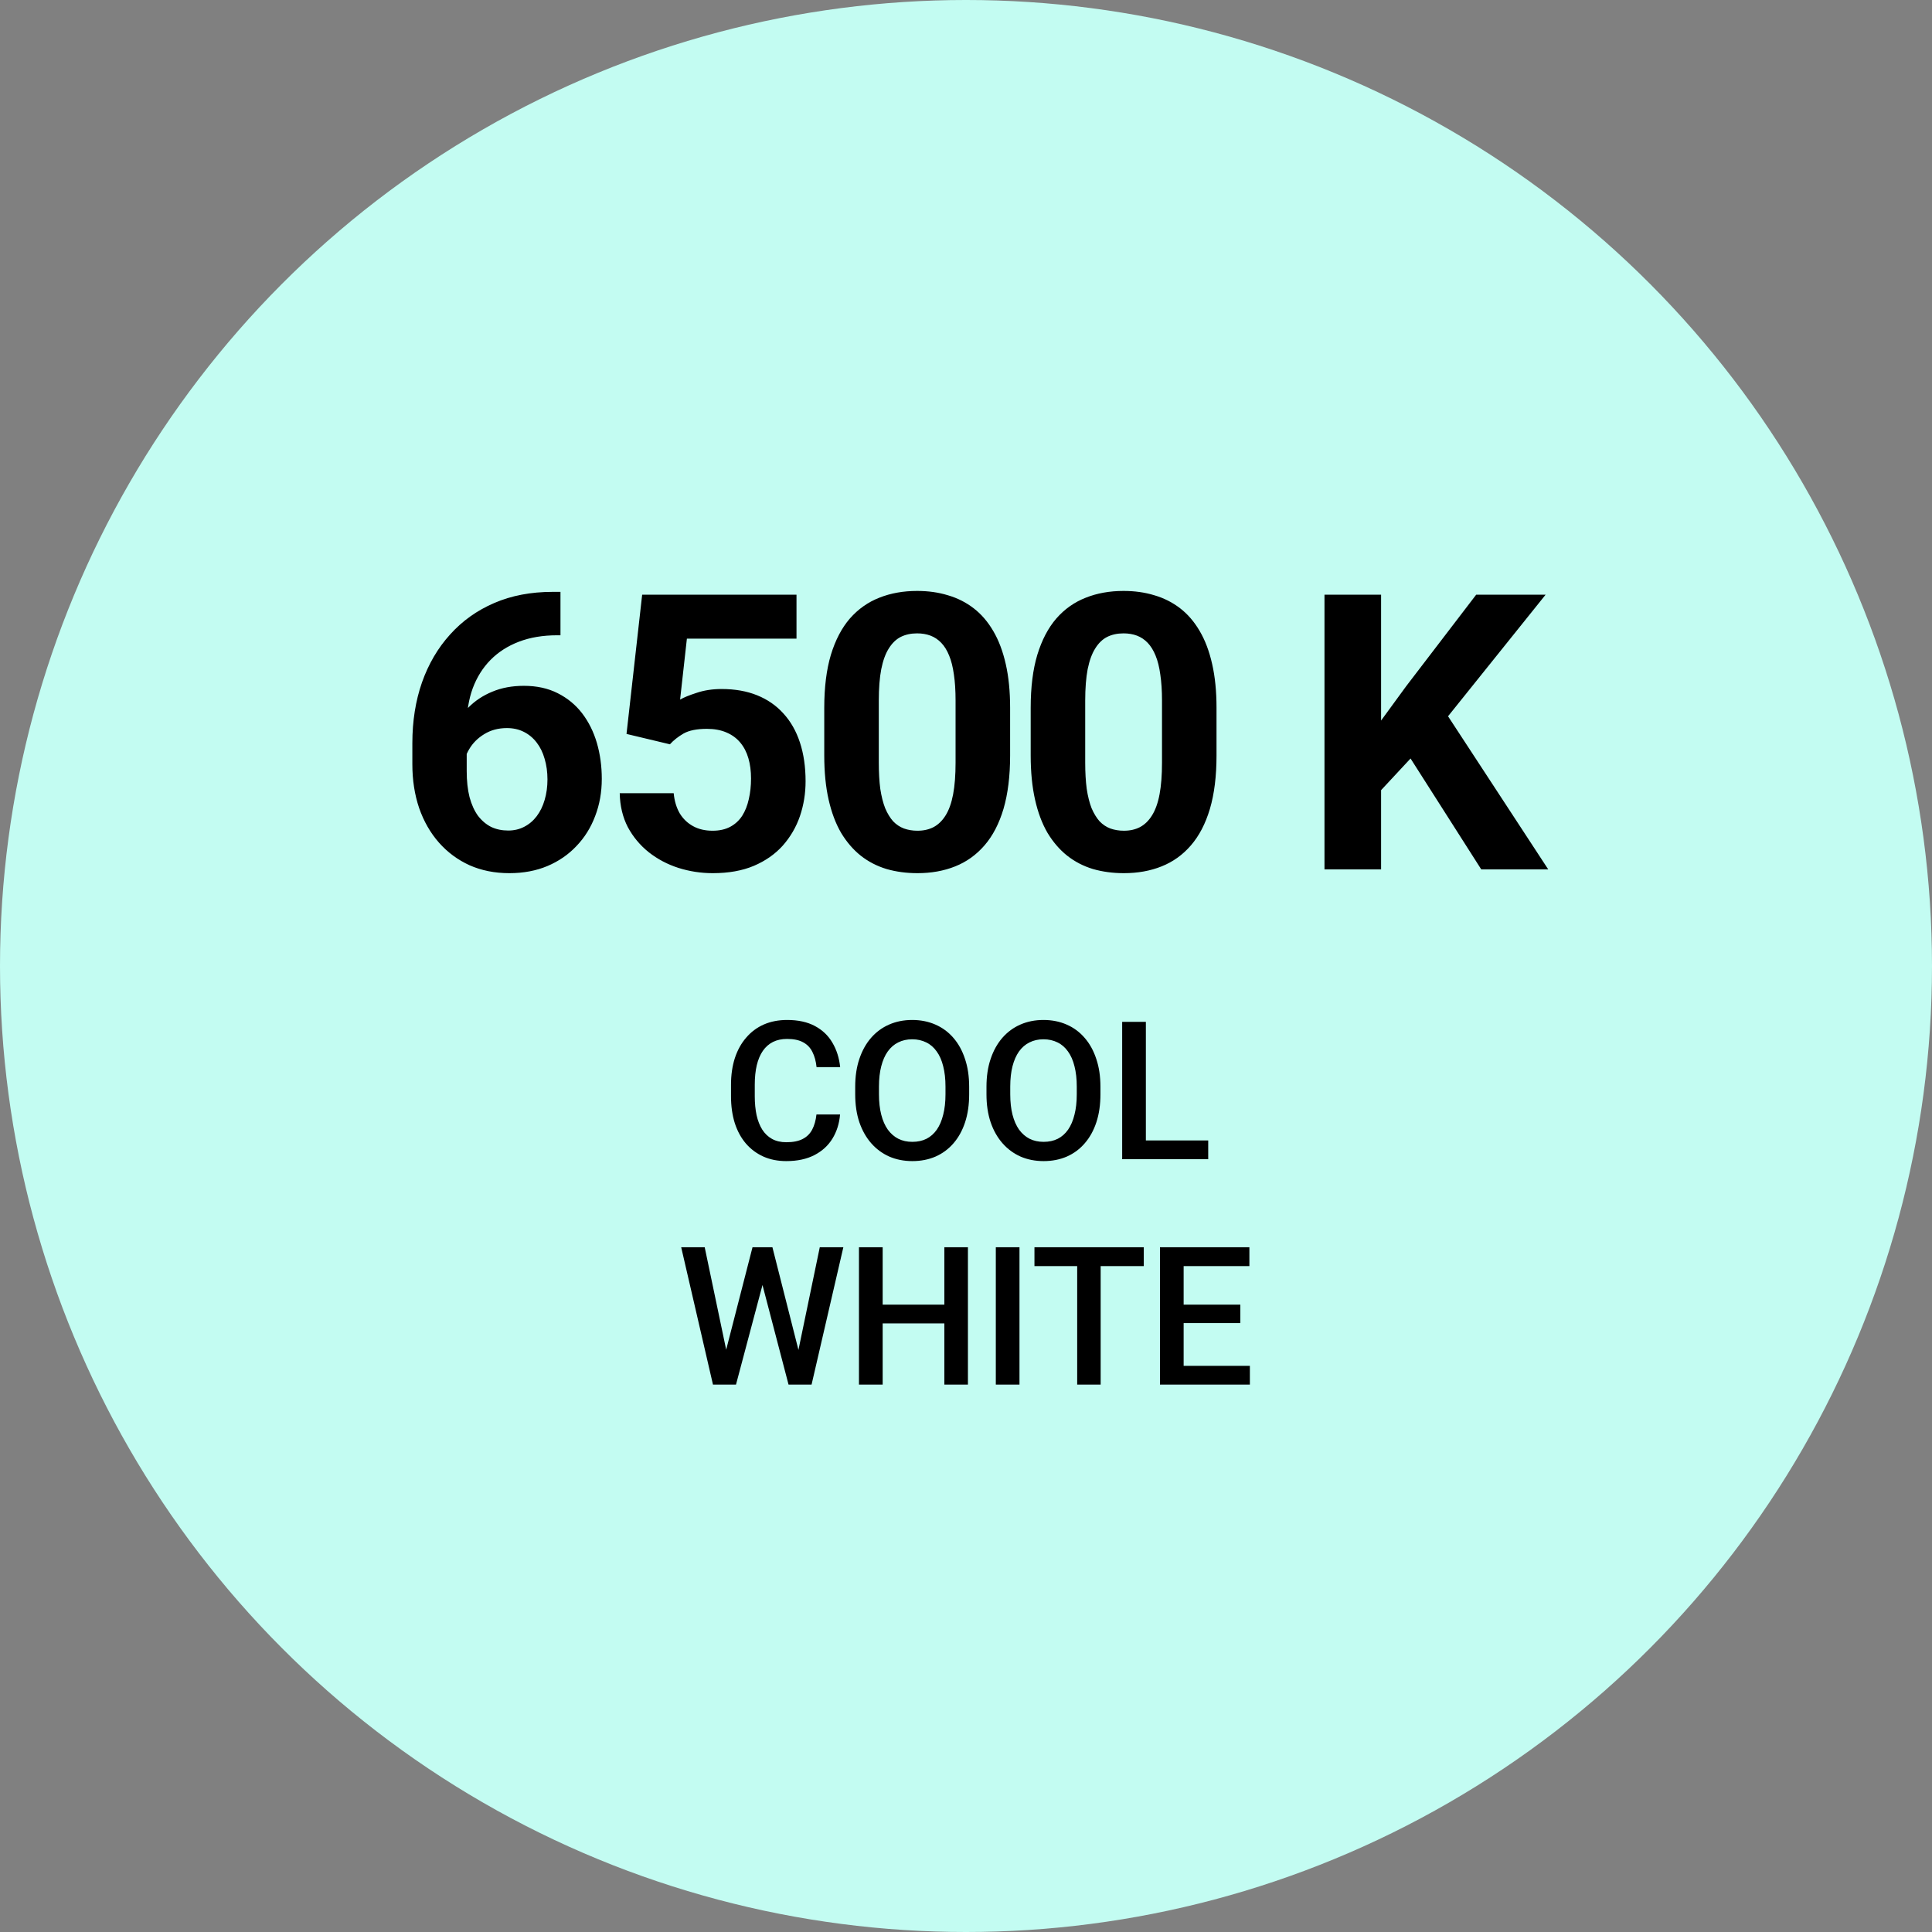
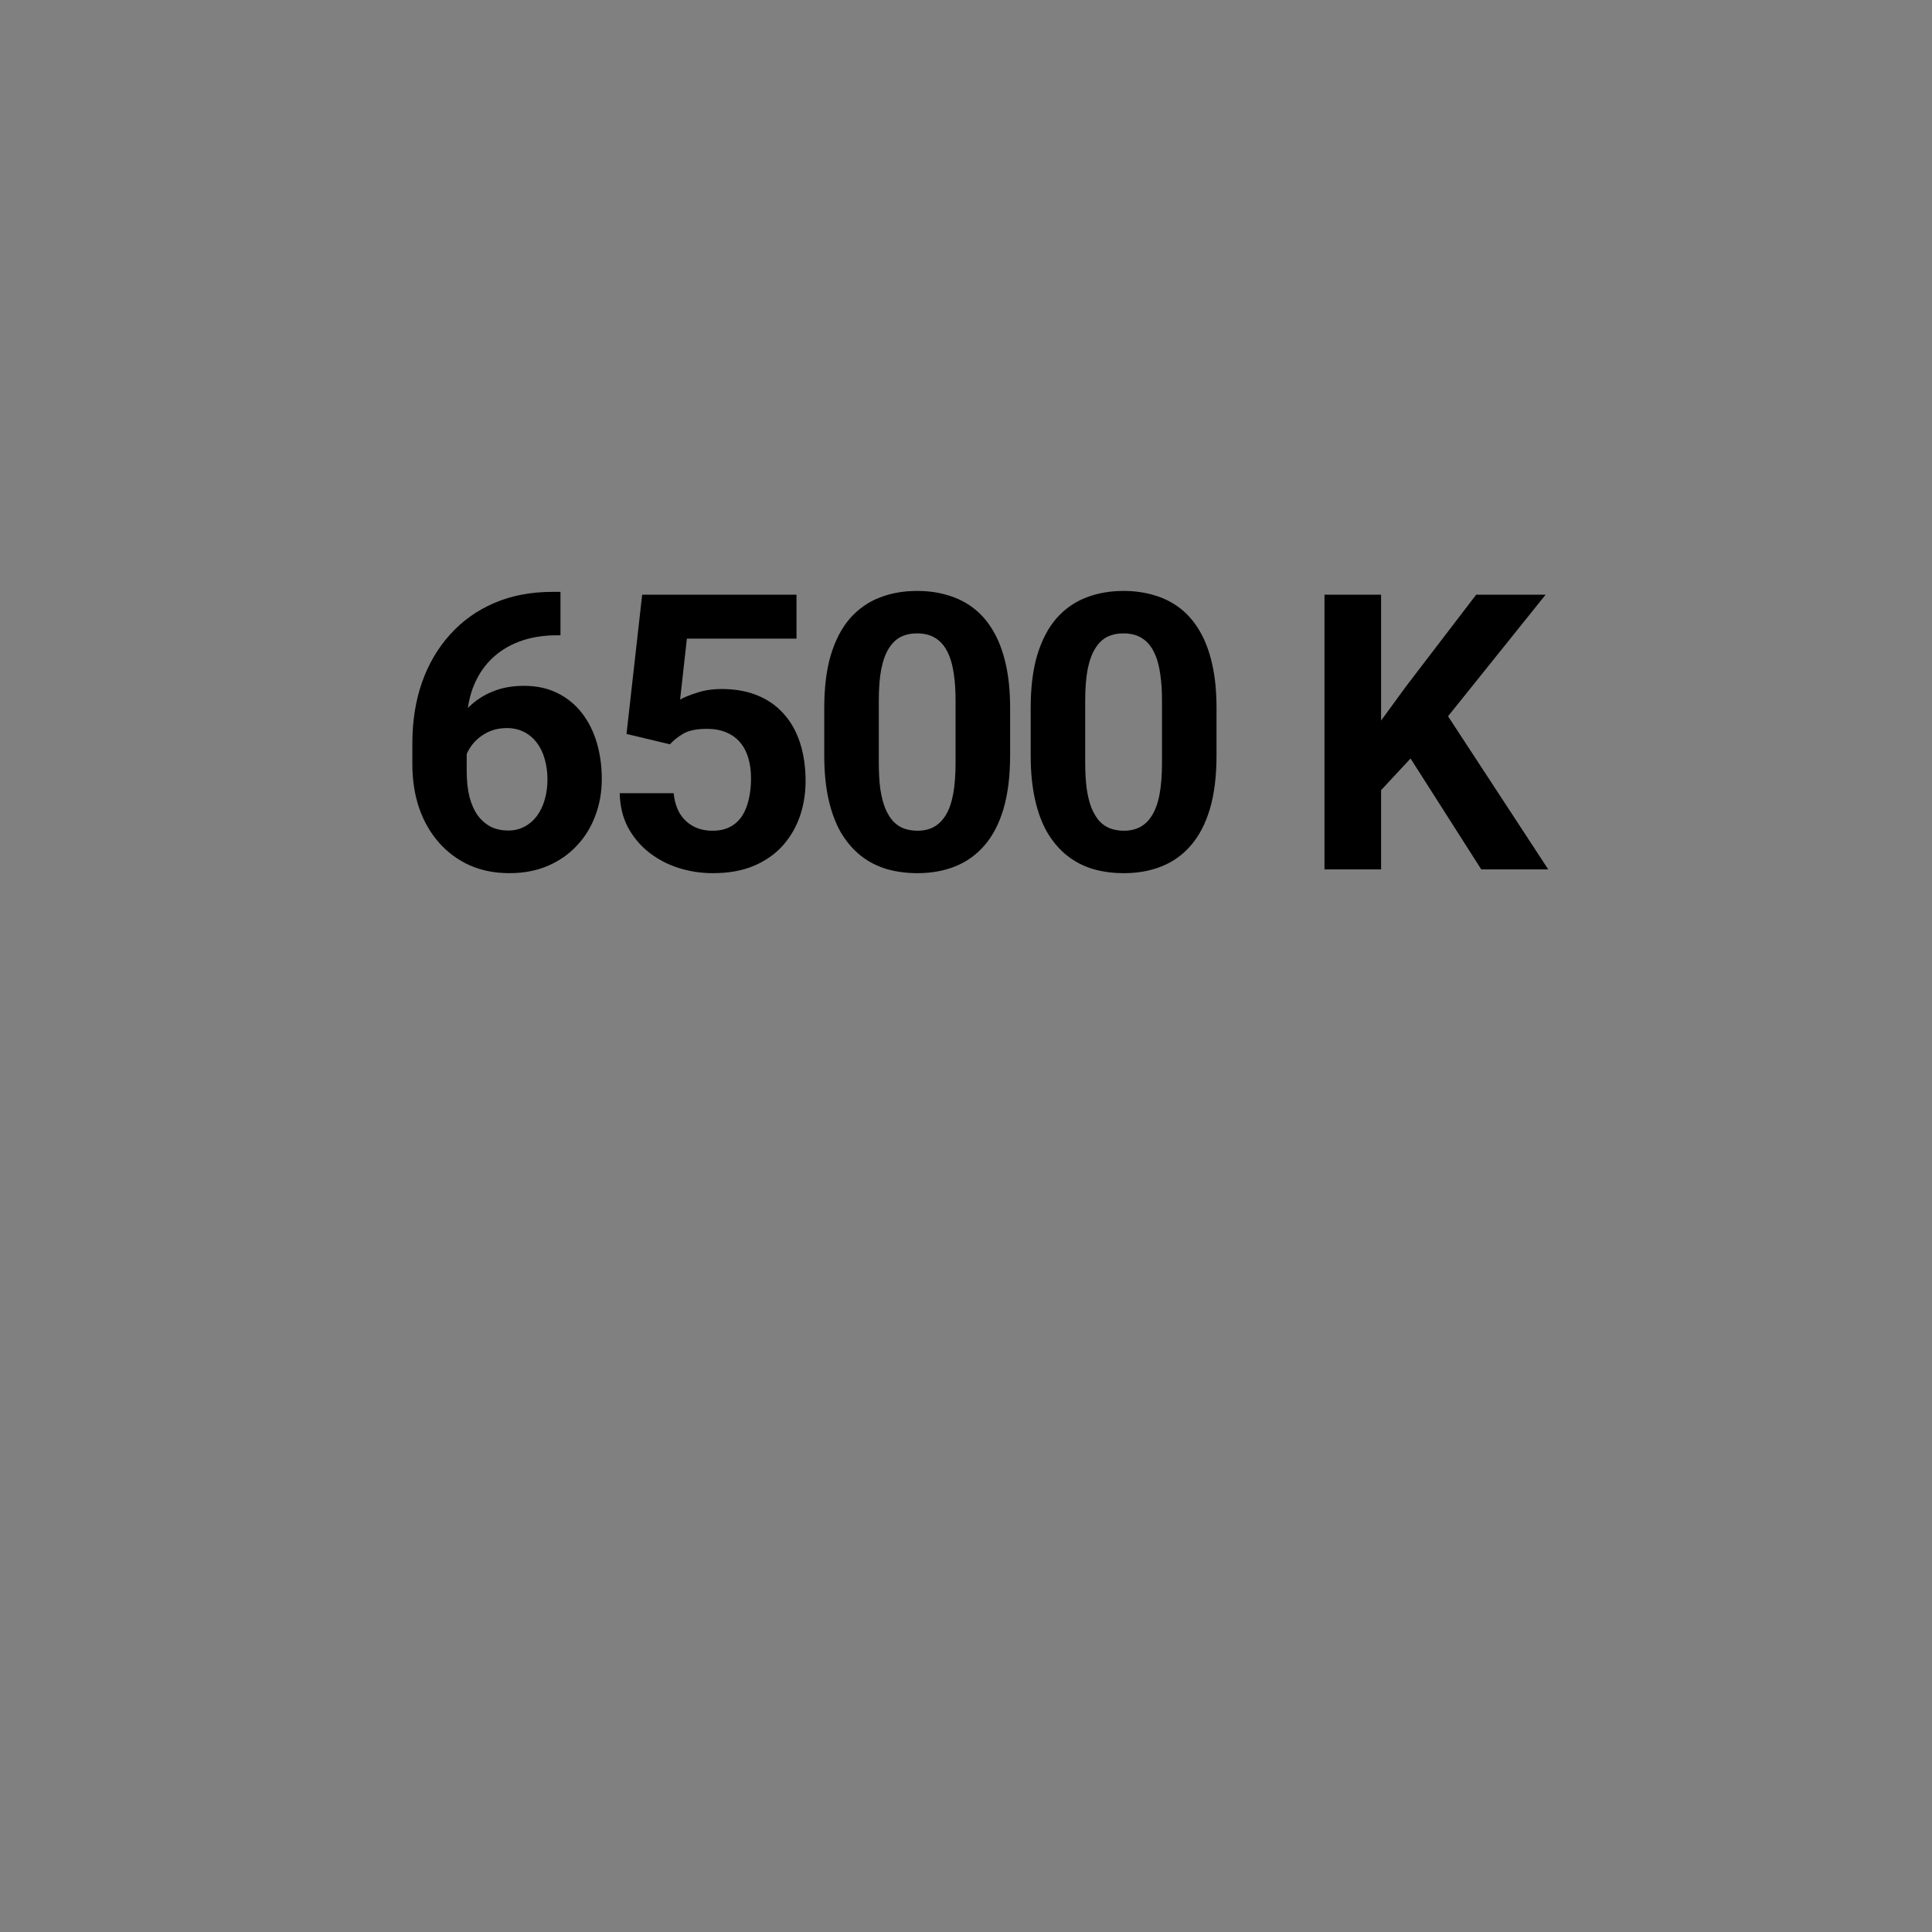
<svg xmlns="http://www.w3.org/2000/svg" width="60" height="60" viewBox="0 0 60 60" fill="none">
  <rect x="0" y="0" width="60" height="60" fill="#808080" stroke="none" />
-   <circle cx="30" cy="30" r="30" fill="#C3FCF2" />
  <path d="M17.16 18.381H17.406V19.729H17.306C16.861 19.729 16.465 19.795 16.117 19.928C15.769 20.061 15.474 20.25 15.232 20.496C14.994 20.738 14.81 21.031 14.681 21.375C14.556 21.719 14.494 22.104 14.494 22.529V23.947C14.494 24.252 14.523 24.521 14.582 24.756C14.644 24.986 14.732 25.18 14.845 25.336C14.963 25.488 15.099 25.604 15.255 25.682C15.412 25.756 15.588 25.793 15.783 25.793C15.966 25.793 16.132 25.754 16.281 25.676C16.433 25.598 16.562 25.488 16.668 25.348C16.777 25.203 16.859 25.035 16.914 24.844C16.972 24.648 17.002 24.436 17.002 24.205C17.002 23.975 16.972 23.762 16.914 23.566C16.859 23.371 16.777 23.203 16.668 23.062C16.558 22.918 16.425 22.807 16.269 22.729C16.113 22.65 15.937 22.611 15.742 22.611C15.476 22.611 15.242 22.674 15.039 22.799C14.839 22.92 14.683 23.076 14.57 23.268C14.457 23.459 14.396 23.66 14.388 23.871L13.879 23.543C13.89 23.242 13.953 22.957 14.066 22.688C14.183 22.418 14.343 22.18 14.546 21.973C14.754 21.762 15.002 21.598 15.291 21.48C15.58 21.359 15.906 21.299 16.269 21.299C16.668 21.299 17.017 21.375 17.318 21.527C17.623 21.68 17.877 21.889 18.08 22.154C18.283 22.42 18.435 22.727 18.537 23.074C18.638 23.422 18.689 23.793 18.689 24.188C18.689 24.602 18.621 24.986 18.484 25.342C18.351 25.697 18.158 26.008 17.904 26.273C17.654 26.539 17.353 26.746 17.002 26.895C16.65 27.043 16.256 27.117 15.818 27.117C15.365 27.117 14.953 27.035 14.582 26.871C14.214 26.703 13.898 26.469 13.632 26.168C13.367 25.867 13.162 25.51 13.017 25.096C12.877 24.682 12.806 24.229 12.806 23.736V23.08C12.806 22.393 12.906 21.764 13.105 21.193C13.308 20.619 13.599 20.123 13.978 19.705C14.357 19.283 14.814 18.957 15.349 18.727C15.884 18.496 16.488 18.381 17.16 18.381ZM20.805 23.115L19.457 22.793L19.943 18.469H24.736V19.834H21.332L21.121 21.727C21.235 21.66 21.406 21.59 21.637 21.516C21.867 21.438 22.125 21.398 22.41 21.398C22.824 21.398 23.192 21.463 23.512 21.592C23.832 21.721 24.104 21.908 24.326 22.154C24.553 22.4 24.725 22.701 24.842 23.057C24.959 23.412 25.018 23.814 25.018 24.264C25.018 24.643 24.959 25.004 24.842 25.348C24.725 25.688 24.547 25.992 24.309 26.262C24.07 26.527 23.772 26.736 23.412 26.889C23.053 27.041 22.627 27.117 22.135 27.117C21.768 27.117 21.412 27.062 21.068 26.953C20.729 26.844 20.422 26.682 20.148 26.467C19.879 26.252 19.662 25.992 19.498 25.688C19.338 25.379 19.254 25.027 19.246 24.633H20.922C20.945 24.875 21.008 25.084 21.11 25.26C21.215 25.432 21.354 25.564 21.526 25.658C21.697 25.752 21.898 25.799 22.129 25.799C22.344 25.799 22.527 25.758 22.68 25.676C22.832 25.594 22.955 25.48 23.049 25.336C23.143 25.188 23.211 25.016 23.254 24.82C23.301 24.621 23.324 24.406 23.324 24.176C23.324 23.945 23.297 23.736 23.242 23.549C23.188 23.361 23.104 23.199 22.99 23.062C22.877 22.926 22.733 22.82 22.557 22.746C22.385 22.672 22.184 22.635 21.953 22.635C21.641 22.635 21.398 22.684 21.227 22.781C21.059 22.879 20.918 22.99 20.805 23.115ZM31.37 21.984V23.461C31.37 24.102 31.301 24.654 31.165 25.119C31.028 25.58 30.831 25.959 30.573 26.256C30.319 26.549 30.016 26.766 29.665 26.906C29.313 27.047 28.922 27.117 28.493 27.117C28.149 27.117 27.829 27.074 27.532 26.988C27.235 26.898 26.967 26.76 26.729 26.572C26.495 26.385 26.292 26.148 26.12 25.863C25.952 25.574 25.823 25.23 25.733 24.832C25.643 24.434 25.598 23.977 25.598 23.461V21.984C25.598 21.344 25.667 20.795 25.803 20.338C25.944 19.877 26.141 19.5 26.395 19.207C26.653 18.914 26.958 18.699 27.309 18.562C27.661 18.422 28.051 18.352 28.481 18.352C28.825 18.352 29.143 18.396 29.436 18.486C29.733 18.572 30 18.707 30.239 18.891C30.477 19.074 30.68 19.311 30.848 19.6C31.016 19.885 31.145 20.227 31.235 20.625C31.325 21.02 31.37 21.473 31.37 21.984ZM29.676 23.684V21.756C29.676 21.447 29.659 21.178 29.624 20.947C29.592 20.717 29.544 20.521 29.477 20.361C29.411 20.197 29.329 20.064 29.231 19.963C29.133 19.861 29.022 19.787 28.897 19.74C28.772 19.693 28.633 19.67 28.481 19.67C28.29 19.67 28.12 19.707 27.971 19.781C27.827 19.855 27.704 19.975 27.602 20.139C27.5 20.299 27.422 20.514 27.368 20.783C27.317 21.049 27.292 21.373 27.292 21.756V23.684C27.292 23.992 27.307 24.264 27.338 24.498C27.374 24.732 27.424 24.934 27.491 25.102C27.561 25.266 27.643 25.4 27.737 25.506C27.834 25.607 27.946 25.682 28.071 25.729C28.2 25.775 28.34 25.799 28.493 25.799C28.68 25.799 28.846 25.762 28.991 25.688C29.139 25.609 29.264 25.488 29.366 25.324C29.471 25.156 29.549 24.938 29.6 24.668C29.651 24.398 29.676 24.07 29.676 23.684ZM37.78 21.984V23.461C37.78 24.102 37.712 24.654 37.575 25.119C37.438 25.58 37.241 25.959 36.983 26.256C36.73 26.549 36.427 26.766 36.075 26.906C35.724 27.047 35.333 27.117 34.903 27.117C34.56 27.117 34.239 27.074 33.942 26.988C33.645 26.898 33.378 26.76 33.14 26.572C32.905 26.385 32.702 26.148 32.53 25.863C32.362 25.574 32.233 25.23 32.144 24.832C32.054 24.434 32.009 23.977 32.009 23.461V21.984C32.009 21.344 32.077 20.795 32.214 20.338C32.355 19.877 32.552 19.5 32.806 19.207C33.063 18.914 33.368 18.699 33.72 18.562C34.071 18.422 34.462 18.352 34.892 18.352C35.235 18.352 35.554 18.396 35.847 18.486C36.144 18.572 36.411 18.707 36.65 18.891C36.888 19.074 37.091 19.311 37.259 19.6C37.427 19.885 37.556 20.227 37.645 20.625C37.735 21.02 37.78 21.473 37.78 21.984ZM36.087 23.684V21.756C36.087 21.447 36.069 21.178 36.034 20.947C36.003 20.717 35.954 20.521 35.888 20.361C35.821 20.197 35.739 20.064 35.642 19.963C35.544 19.861 35.433 19.787 35.308 19.74C35.183 19.693 35.044 19.67 34.892 19.67C34.7 19.67 34.53 19.707 34.382 19.781C34.237 19.855 34.114 19.975 34.013 20.139C33.911 20.299 33.833 20.514 33.778 20.783C33.728 21.049 33.702 21.373 33.702 21.756V23.684C33.702 23.992 33.718 24.264 33.749 24.498C33.784 24.732 33.835 24.934 33.901 25.102C33.972 25.266 34.054 25.4 34.148 25.506C34.245 25.607 34.356 25.682 34.481 25.729C34.61 25.775 34.751 25.799 34.903 25.799C35.091 25.799 35.257 25.762 35.401 25.688C35.55 25.609 35.675 25.488 35.776 25.324C35.882 25.156 35.96 24.938 36.011 24.668C36.062 24.398 36.087 24.07 36.087 23.684ZM42.891 18.469V27H41.133V18.469H42.891ZM48 18.469L44.619 22.682L42.668 24.779L42.352 23.115L43.67 21.311L45.844 18.469H48ZM46.002 27L43.488 23.057L44.789 21.967L48.082 27H46.002Z" fill="black" />
-   <path d="M25.356 34.611H26.089C26.065 34.891 25.987 35.14 25.854 35.358C25.722 35.575 25.535 35.746 25.295 35.871C25.055 35.996 24.763 36.059 24.419 36.059C24.155 36.059 23.918 36.012 23.707 35.918C23.496 35.822 23.315 35.688 23.165 35.514C23.015 35.338 22.899 35.126 22.819 34.878C22.741 34.63 22.702 34.352 22.702 34.046V33.691C22.702 33.385 22.742 33.107 22.822 32.859C22.904 32.611 23.021 32.399 23.174 32.224C23.326 32.046 23.509 31.91 23.722 31.816C23.936 31.723 24.178 31.676 24.445 31.676C24.785 31.676 25.072 31.738 25.306 31.863C25.541 31.988 25.723 32.161 25.851 32.382C25.982 32.602 26.062 32.855 26.092 33.141H25.359C25.34 32.957 25.297 32.8 25.23 32.669C25.166 32.538 25.07 32.438 24.943 32.37C24.816 32.3 24.65 32.265 24.445 32.265C24.277 32.265 24.131 32.296 24.006 32.358C23.881 32.421 23.776 32.513 23.692 32.634C23.608 32.755 23.545 32.904 23.502 33.082C23.461 33.258 23.44 33.459 23.44 33.685V34.046C23.44 34.261 23.459 34.456 23.496 34.632C23.535 34.806 23.594 34.955 23.672 35.08C23.752 35.205 23.853 35.302 23.976 35.37C24.099 35.438 24.247 35.473 24.419 35.473C24.628 35.473 24.797 35.44 24.926 35.373C25.056 35.307 25.155 35.21 25.222 35.083C25.29 34.954 25.335 34.797 25.356 34.611ZM30.098 33.75V33.984C30.098 34.307 30.056 34.596 29.972 34.852C29.888 35.107 29.768 35.325 29.612 35.505C29.457 35.685 29.272 35.822 29.055 35.918C28.838 36.012 28.598 36.059 28.334 36.059C28.073 36.059 27.833 36.012 27.617 35.918C27.402 35.822 27.215 35.685 27.057 35.505C26.899 35.325 26.776 35.107 26.688 34.852C26.602 34.596 26.559 34.307 26.559 33.984V33.75C26.559 33.428 26.602 33.14 26.688 32.886C26.774 32.63 26.895 32.412 27.051 32.232C27.209 32.051 27.396 31.913 27.611 31.819C27.828 31.724 28.067 31.676 28.329 31.676C28.592 31.676 28.832 31.724 29.049 31.819C29.266 31.913 29.453 32.051 29.609 32.232C29.765 32.412 29.885 32.63 29.969 32.886C30.055 33.14 30.098 33.428 30.098 33.75ZM29.363 33.984V33.744C29.363 33.506 29.339 33.296 29.292 33.114C29.247 32.931 29.18 32.777 29.09 32.654C29.002 32.529 28.894 32.435 28.765 32.373C28.636 32.309 28.491 32.276 28.329 32.276C28.166 32.276 28.022 32.309 27.895 32.373C27.768 32.435 27.66 32.529 27.57 32.654C27.482 32.777 27.415 32.931 27.368 33.114C27.321 33.296 27.297 33.506 27.297 33.744V33.984C27.297 34.223 27.321 34.434 27.368 34.617C27.415 34.801 27.483 34.956 27.573 35.083C27.665 35.208 27.774 35.303 27.901 35.367C28.028 35.43 28.172 35.461 28.334 35.461C28.498 35.461 28.644 35.43 28.771 35.367C28.898 35.303 29.005 35.208 29.093 35.083C29.181 34.956 29.247 34.801 29.292 34.617C29.339 34.434 29.363 34.223 29.363 33.984ZM34.175 33.75V33.984C34.175 34.307 34.133 34.596 34.049 34.852C33.965 35.107 33.845 35.325 33.688 35.505C33.534 35.685 33.349 35.822 33.132 35.918C32.915 36.012 32.675 36.059 32.411 36.059C32.149 36.059 31.91 36.012 31.693 35.918C31.479 35.822 31.292 35.685 31.134 35.505C30.976 35.325 30.852 35.107 30.765 34.852C30.679 34.596 30.636 34.307 30.636 33.984V33.75C30.636 33.428 30.679 33.14 30.765 32.886C30.851 32.63 30.972 32.412 31.128 32.232C31.286 32.051 31.473 31.913 31.688 31.819C31.904 31.724 32.144 31.676 32.405 31.676C32.669 31.676 32.909 31.724 33.126 31.819C33.343 31.913 33.529 32.051 33.685 32.232C33.842 32.412 33.962 32.63 34.046 32.886C34.132 33.14 34.175 33.428 34.175 33.75ZM33.44 33.984V33.744C33.44 33.506 33.416 33.296 33.369 33.114C33.324 32.931 33.257 32.777 33.167 32.654C33.079 32.529 32.971 32.435 32.842 32.373C32.713 32.309 32.567 32.276 32.405 32.276C32.243 32.276 32.099 32.309 31.972 32.373C31.845 32.435 31.736 32.529 31.646 32.654C31.559 32.777 31.491 32.931 31.444 33.114C31.398 33.296 31.374 33.506 31.374 33.744V33.984C31.374 34.223 31.398 34.434 31.444 34.617C31.491 34.801 31.56 34.956 31.649 35.083C31.741 35.208 31.851 35.303 31.977 35.367C32.105 35.43 32.249 35.461 32.411 35.461C32.575 35.461 32.721 35.43 32.848 35.367C32.975 35.303 33.082 35.208 33.17 35.083C33.258 34.956 33.324 34.801 33.369 34.617C33.416 34.434 33.44 34.223 33.44 33.984ZM37.522 35.417V36H35.38V35.417H37.522ZM35.586 31.734V36H34.85V31.734H35.586ZM22.52 42.042L23.37 38.734H23.815L23.765 39.587L22.857 43H22.394L22.52 42.042ZM21.885 38.734L22.573 42.016L22.635 43H22.142L21.155 38.734H21.885ZM24.779 42.007L25.459 38.734H26.191L25.204 43H24.712L24.779 42.007ZM23.988 38.734L24.829 42.051L24.952 43H24.489L23.596 39.587L23.549 38.734H23.988ZM29.495 40.516V41.099H27.23V40.516H29.495ZM27.412 38.734V43H26.676V38.734H27.412ZM30.06 38.734V43H29.328V38.734H30.06ZM31.661 38.734V43H30.926V38.734H31.661ZM34.182 38.734V43H33.453V38.734H34.182ZM35.521 38.734V39.32H32.126V38.734H35.521ZM38.816 42.417V43H36.551V42.417H38.816ZM36.759 38.734V43H36.024V38.734H36.759ZM38.52 40.516V41.09H36.551V40.516H38.52ZM38.801 38.734V39.32H36.551V38.734H38.801Z" fill="black" />
</svg>